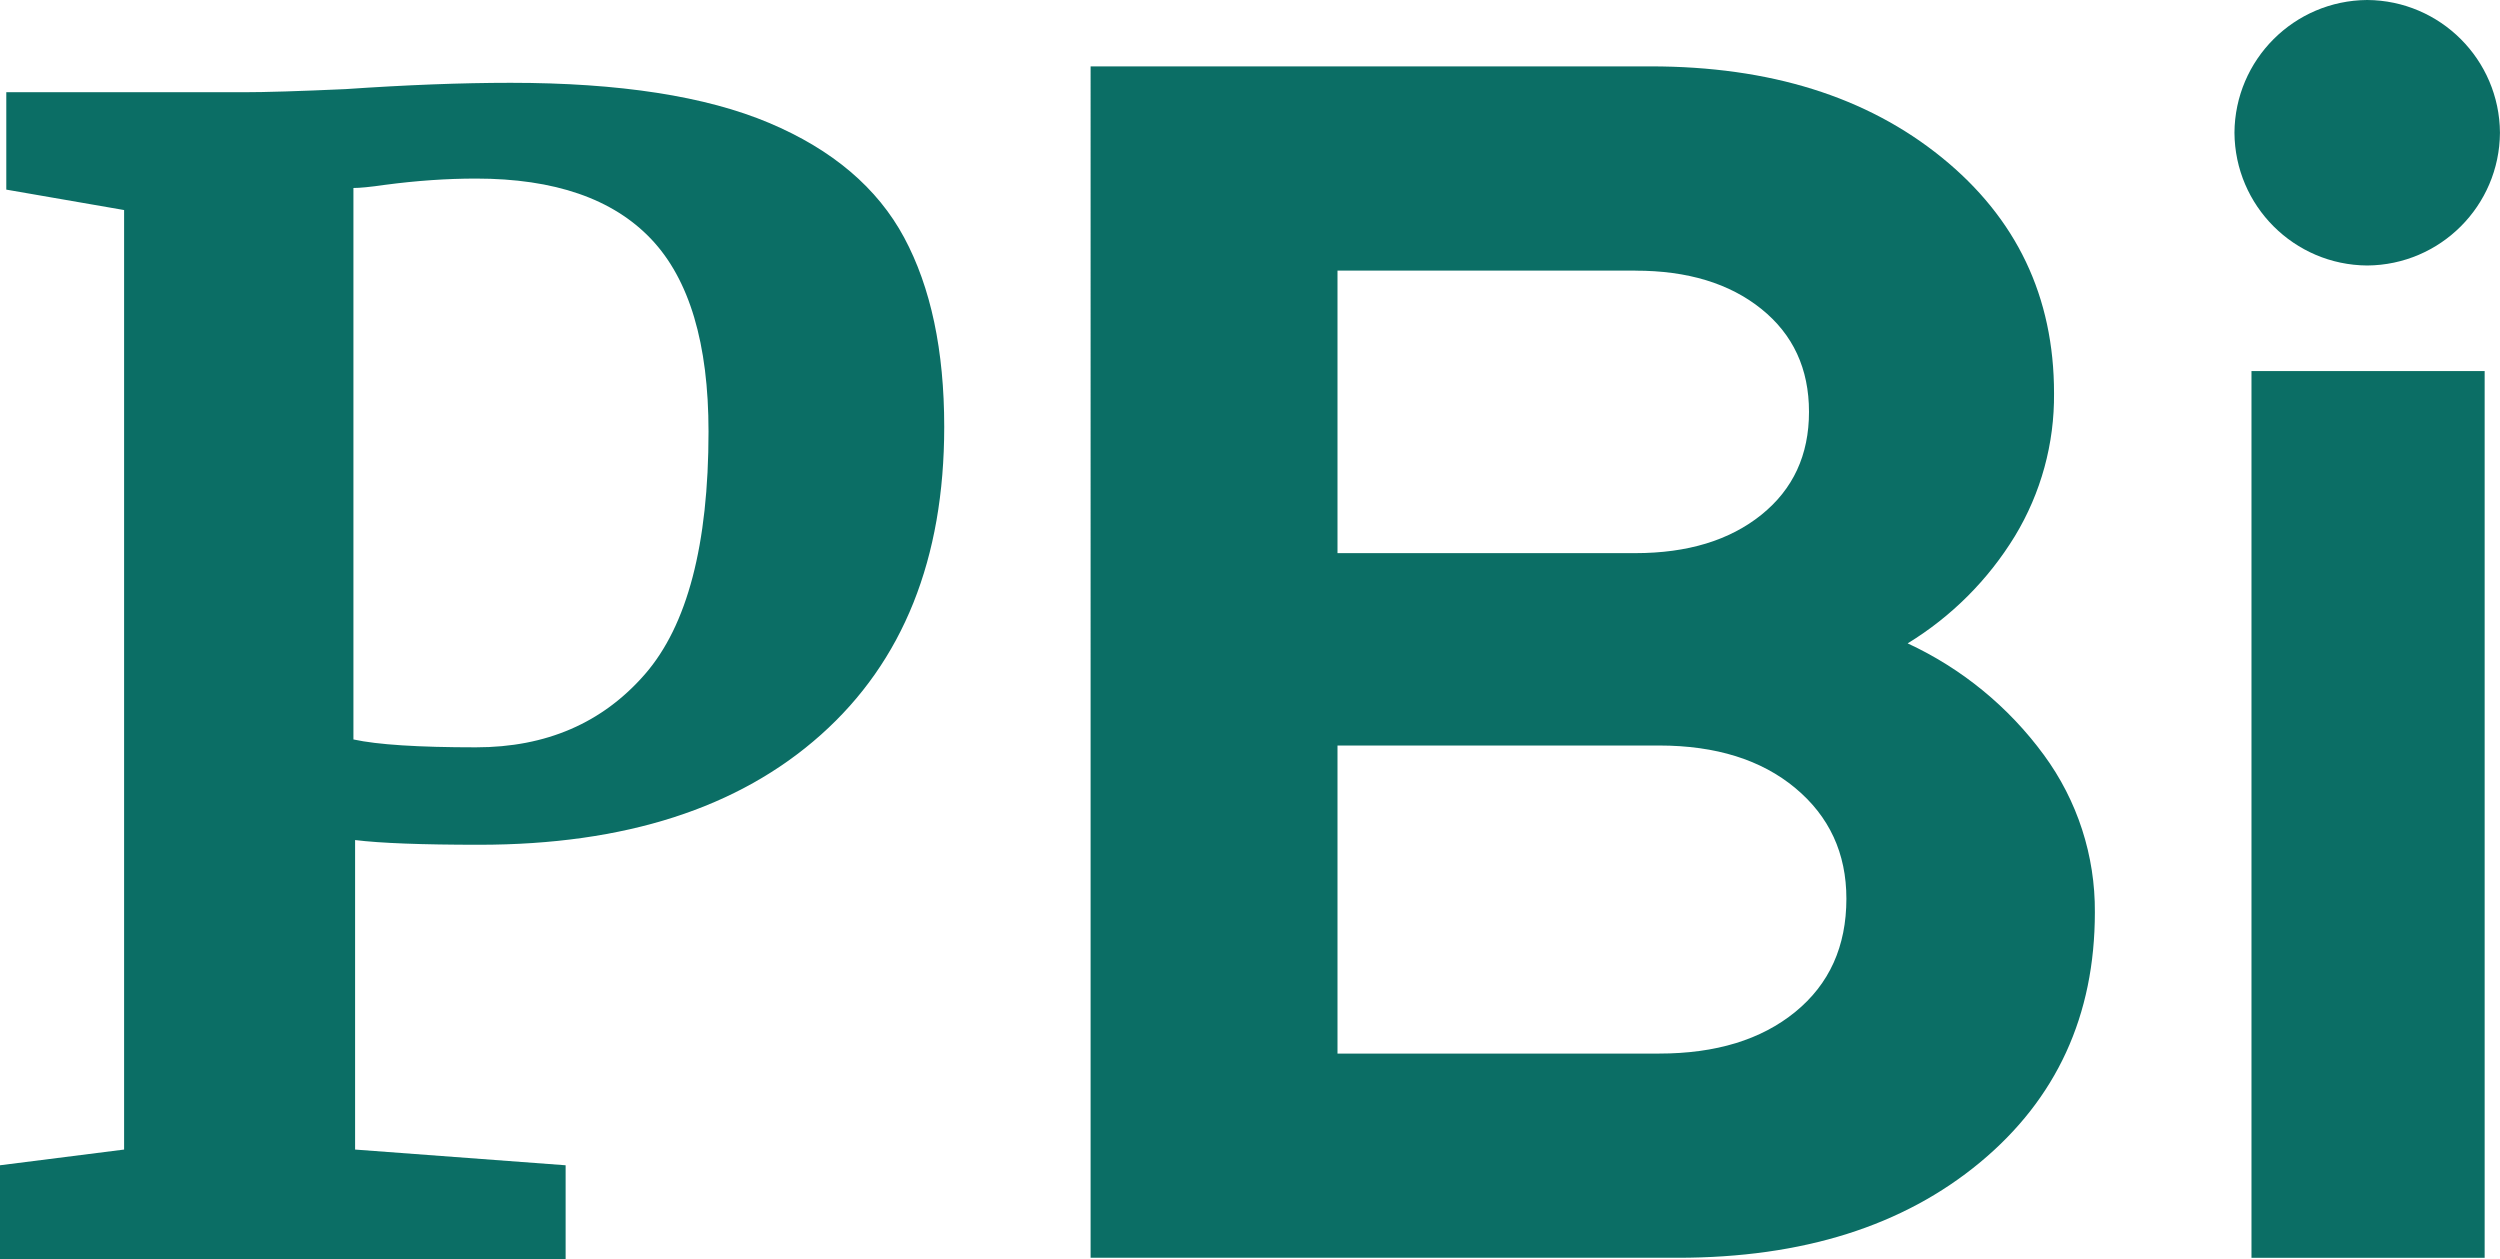
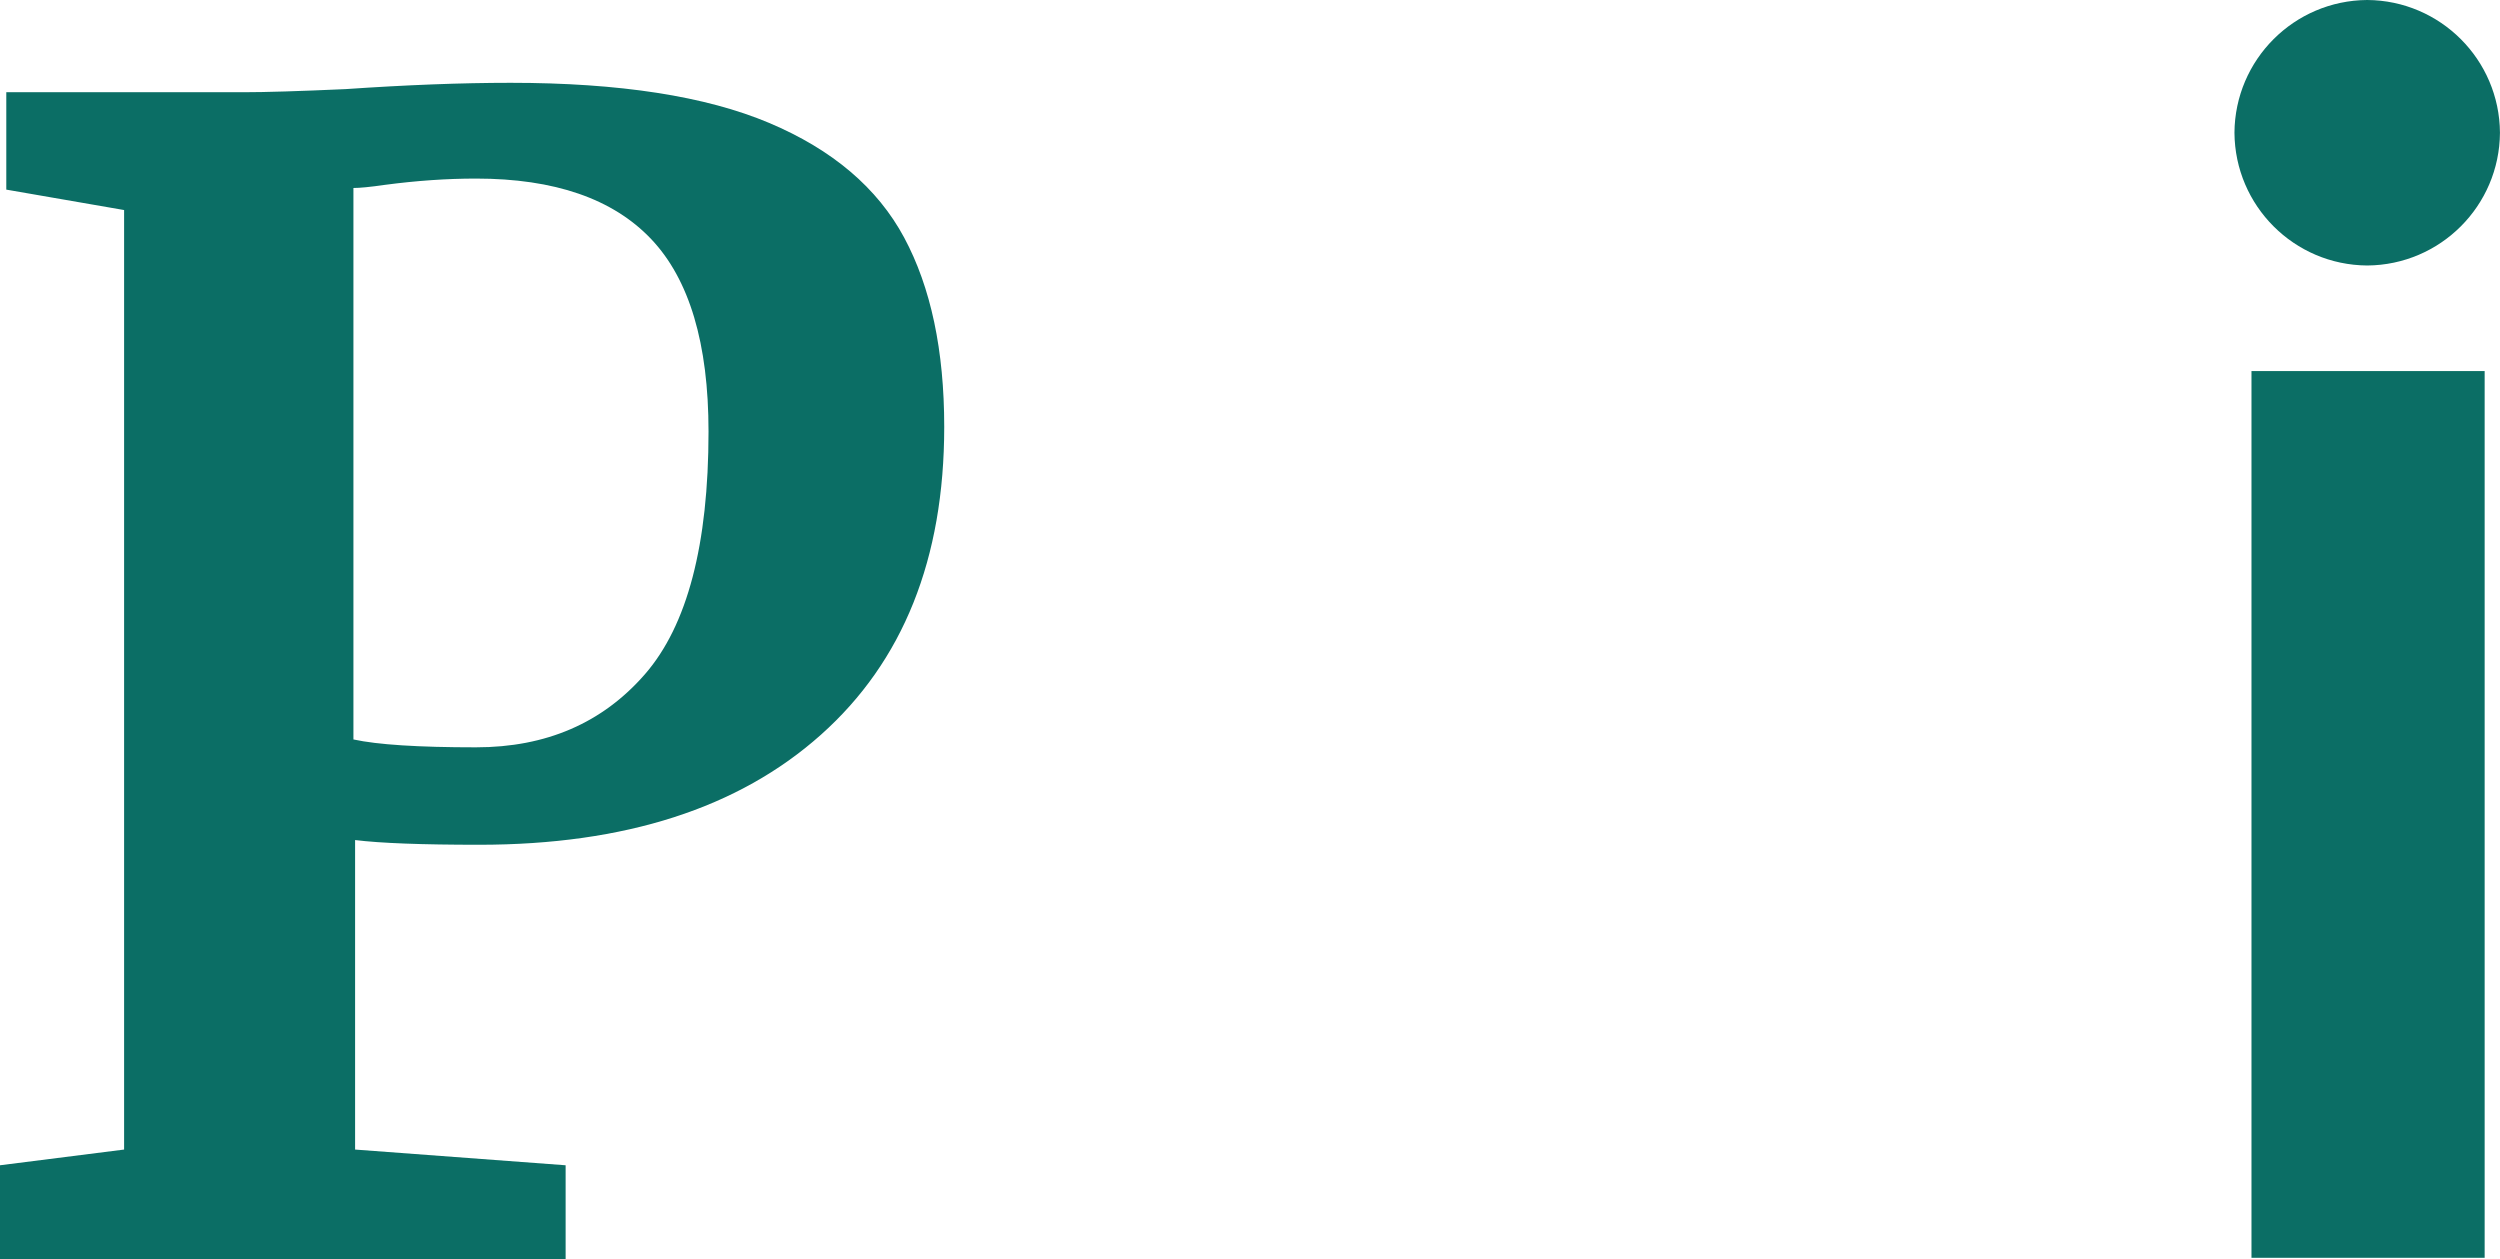
<svg xmlns="http://www.w3.org/2000/svg" viewBox="0 0 552.17 278.18">
  <g fill="#0b6e65">
    <path d="M27.41,46.39L1.39,41.88v-21.51h52.4c4.86,0,12.37-.23,22.56-.69,13.41-.92,25.56-1.39,36.43-1.39,24.06,0,43.08,2.95,57.08,8.85,13.99,5.9,23.94,14.35,29.84,25.33,5.9,10.99,8.85,24.93,8.85,41.81,0,29.15-9.08,51.82-27.24,68.01-18.16,16.2-43.32,24.29-75.47,24.29-12.72,0-21.86-.35-27.41-1.04v68.36l46.5,3.47v20.82H0v-20.82l27.41-3.47V46.39ZM105.14,165.06c15.5,0,27.93-5.38,37.3-16.14,9.37-10.76,14.05-28.63,14.05-53.61,0-19.43-4.22-33.6-12.67-42.51-8.45-8.9-21.34-13.36-38.69-13.36-6.48,0-13.19.47-20.13,1.39-3.24.47-5.55.69-6.94.69v121.8c5.32,1.16,14.34,1.74,27.07,1.74Z" />
-     <path d="M240.9,14.66h123.68c26.31,0,47.74,6.7,64.28,20.11,16.54,13.41,24.81,30.76,24.81,52.07.11,11.13-2.88,22.06-8.65,31.58-5.9,9.66-14.02,17.78-23.68,23.68,11.94,5.53,22.29,14.01,30.07,24.62,7.41,10.07,11.37,22.27,11.28,34.77,0,22.81-8.46,41.23-25.38,55.26-16.92,14.03-39.16,21.05-66.73,21.05h-129.7V14.66ZM361.2,59.77h-65.79v62.4h65.79c11.53,0,20.8-2.82,27.82-8.46,7.02-5.64,10.53-13.22,10.53-22.74,0-9.52-3.51-17.1-10.53-22.74s-16.29-8.46-27.82-8.45M366.46,232.7c12.53,0,22.56-3.07,30.07-9.21,7.52-6.14,11.28-14.47,11.28-25,0-10.02-3.76-18.16-11.28-24.43-7.52-6.26-17.54-9.39-30.07-9.4h-71.05v68.04h71.05Z" />
    <path d="M522.84,58.64c-16.15-.11-29.21-13.17-29.32-29.32.11-16.15,13.17-29.21,29.32-29.32,16.15.11,29.21,13.17,29.32,29.32-.11,16.15-13.17,29.21-29.32,29.32M548.78,277.81h-51.5V81.95h51.5v195.86Z" />
  </g>
</svg>